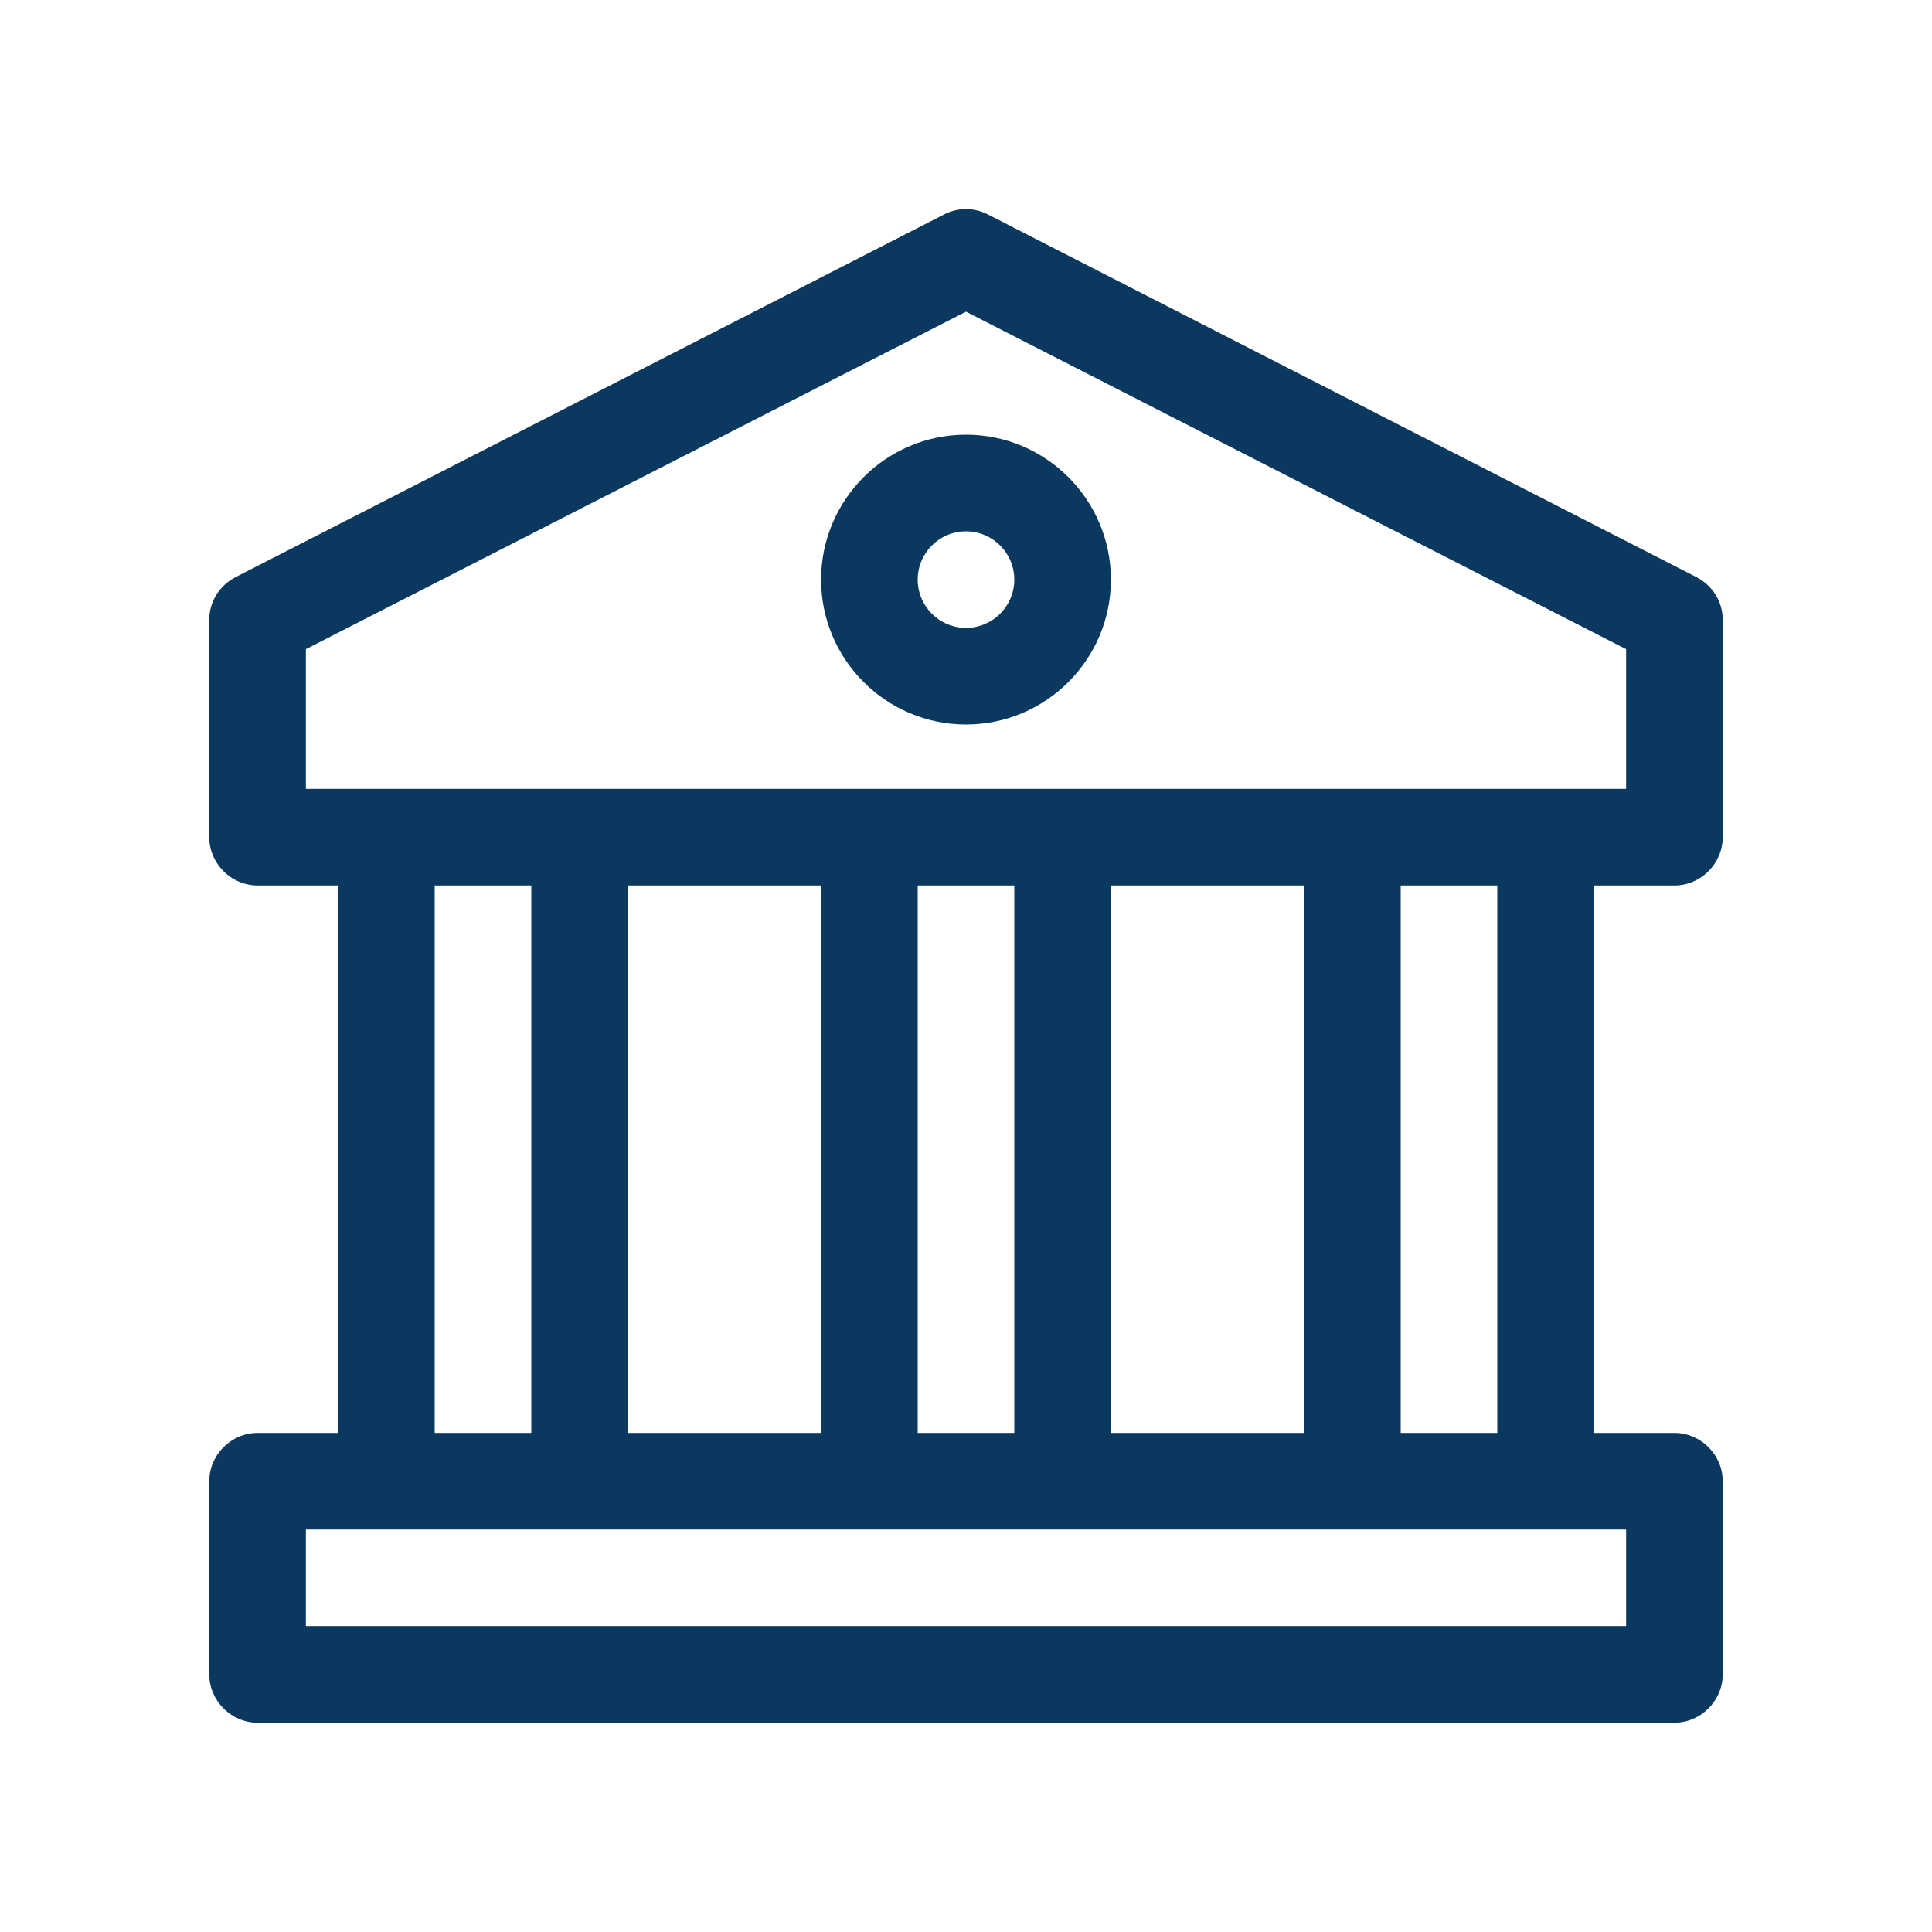
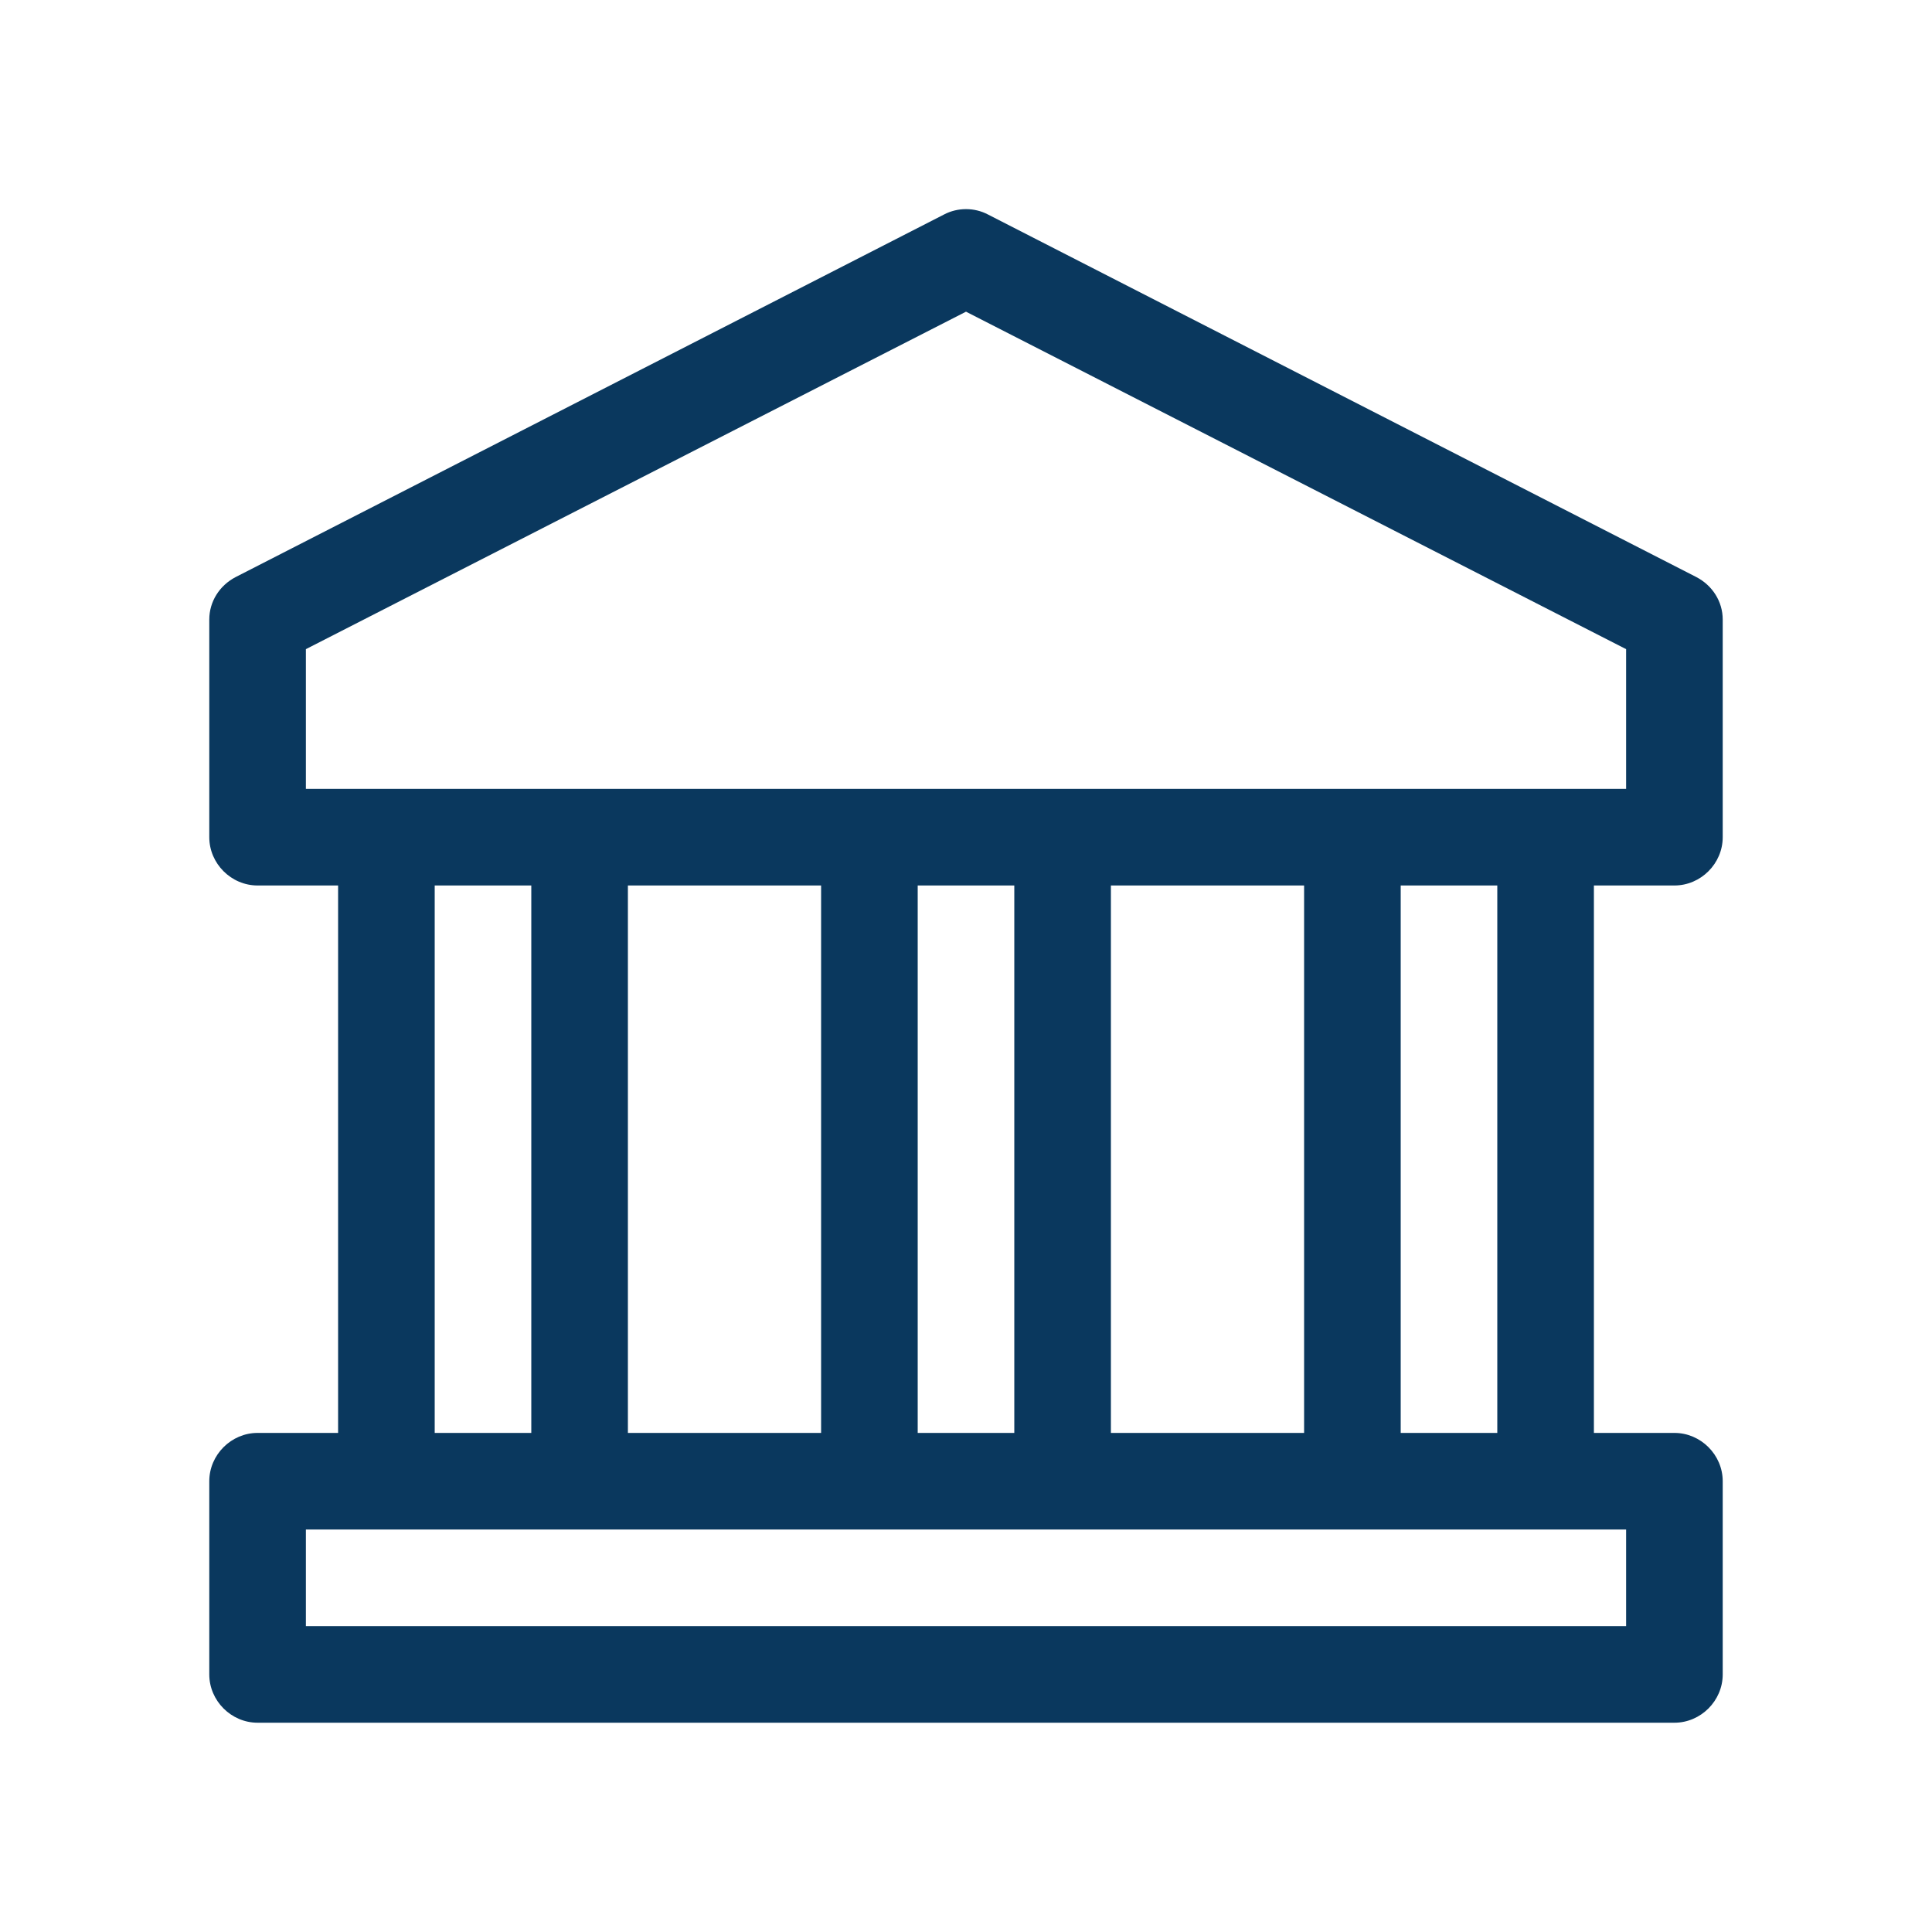
<svg xmlns="http://www.w3.org/2000/svg" width="40" height="40" viewBox="0 0 40 40" fill="none">
-   <path d="M34.667 18.333C35.213 18.333 35.667 17.88 35.667 17.333V12.827C35.667 12.453 35.453 12.12 35.12 11.947L20.453 4.44C20.173 4.293 19.827 4.293 19.547 4.44L4.88 11.947C4.547 12.12 4.333 12.453 4.333 12.827V17.333C4.333 17.88 4.787 18.333 5.333 18.333H7V29.667H5.333C4.787 29.667 4.333 30.12 4.333 30.667V34.667C4.333 35.213 4.787 35.667 5.333 35.667H34.667C35.213 35.667 35.667 35.213 35.667 34.667V30.667C35.667 30.12 35.213 29.667 34.667 29.667H33V18.333H34.667ZM33.667 31.667V33.667H6.333V31.667H33.667ZM9 29.667V18.333H11V29.667H9ZM13 29.667V18.333H17V29.667H13ZM19 29.667V18.333H21V29.667H19ZM23 29.667V18.333H27V29.667H23ZM29 29.667V18.333H31V29.667H29ZM6.333 16.333V13.44L20 6.453L33.667 13.44V16.333H6.333Z" fill="#0A385E" />
-   <path d="M20 15C21.654 15 23 13.654 23 12C23 10.346 21.654 9 20 9C18.346 9 17 10.346 17 12C17 13.654 18.346 15 20 15ZM20 11C20.551 11 21 11.449 21 12C21 12.551 20.551 13 20 13C19.449 13 19 12.551 19 12C19 11.449 19.449 11 20 11Z" fill="#0A385E" />
+   <path d="M34.667 18.333C35.213 18.333 35.667 17.88 35.667 17.333V12.827C35.667 12.453 35.453 12.12 35.12 11.947L20.453 4.44C20.173 4.293 19.827 4.293 19.547 4.44L4.88 11.947C4.547 12.12 4.333 12.453 4.333 12.827V17.333C4.333 17.88 4.787 18.333 5.333 18.333H7V29.667H5.333C4.787 29.667 4.333 30.12 4.333 30.667V34.667C4.333 35.213 4.787 35.667 5.333 35.667H34.667C35.213 35.667 35.667 35.213 35.667 34.667V30.667C35.667 30.12 35.213 29.667 34.667 29.667H33V18.333H34.667ZM33.667 31.667V33.667H6.333V31.667H33.667ZM9 29.667V18.333H11V29.667H9ZM13 29.667V18.333H17V29.667H13ZM19 29.667V18.333H21V29.667H19ZM23 29.667V18.333H27V29.667H23ZM29 29.667V18.333H31V29.667ZM6.333 16.333V13.44L20 6.453L33.667 13.44V16.333H6.333Z" fill="#0A385E" />
</svg>